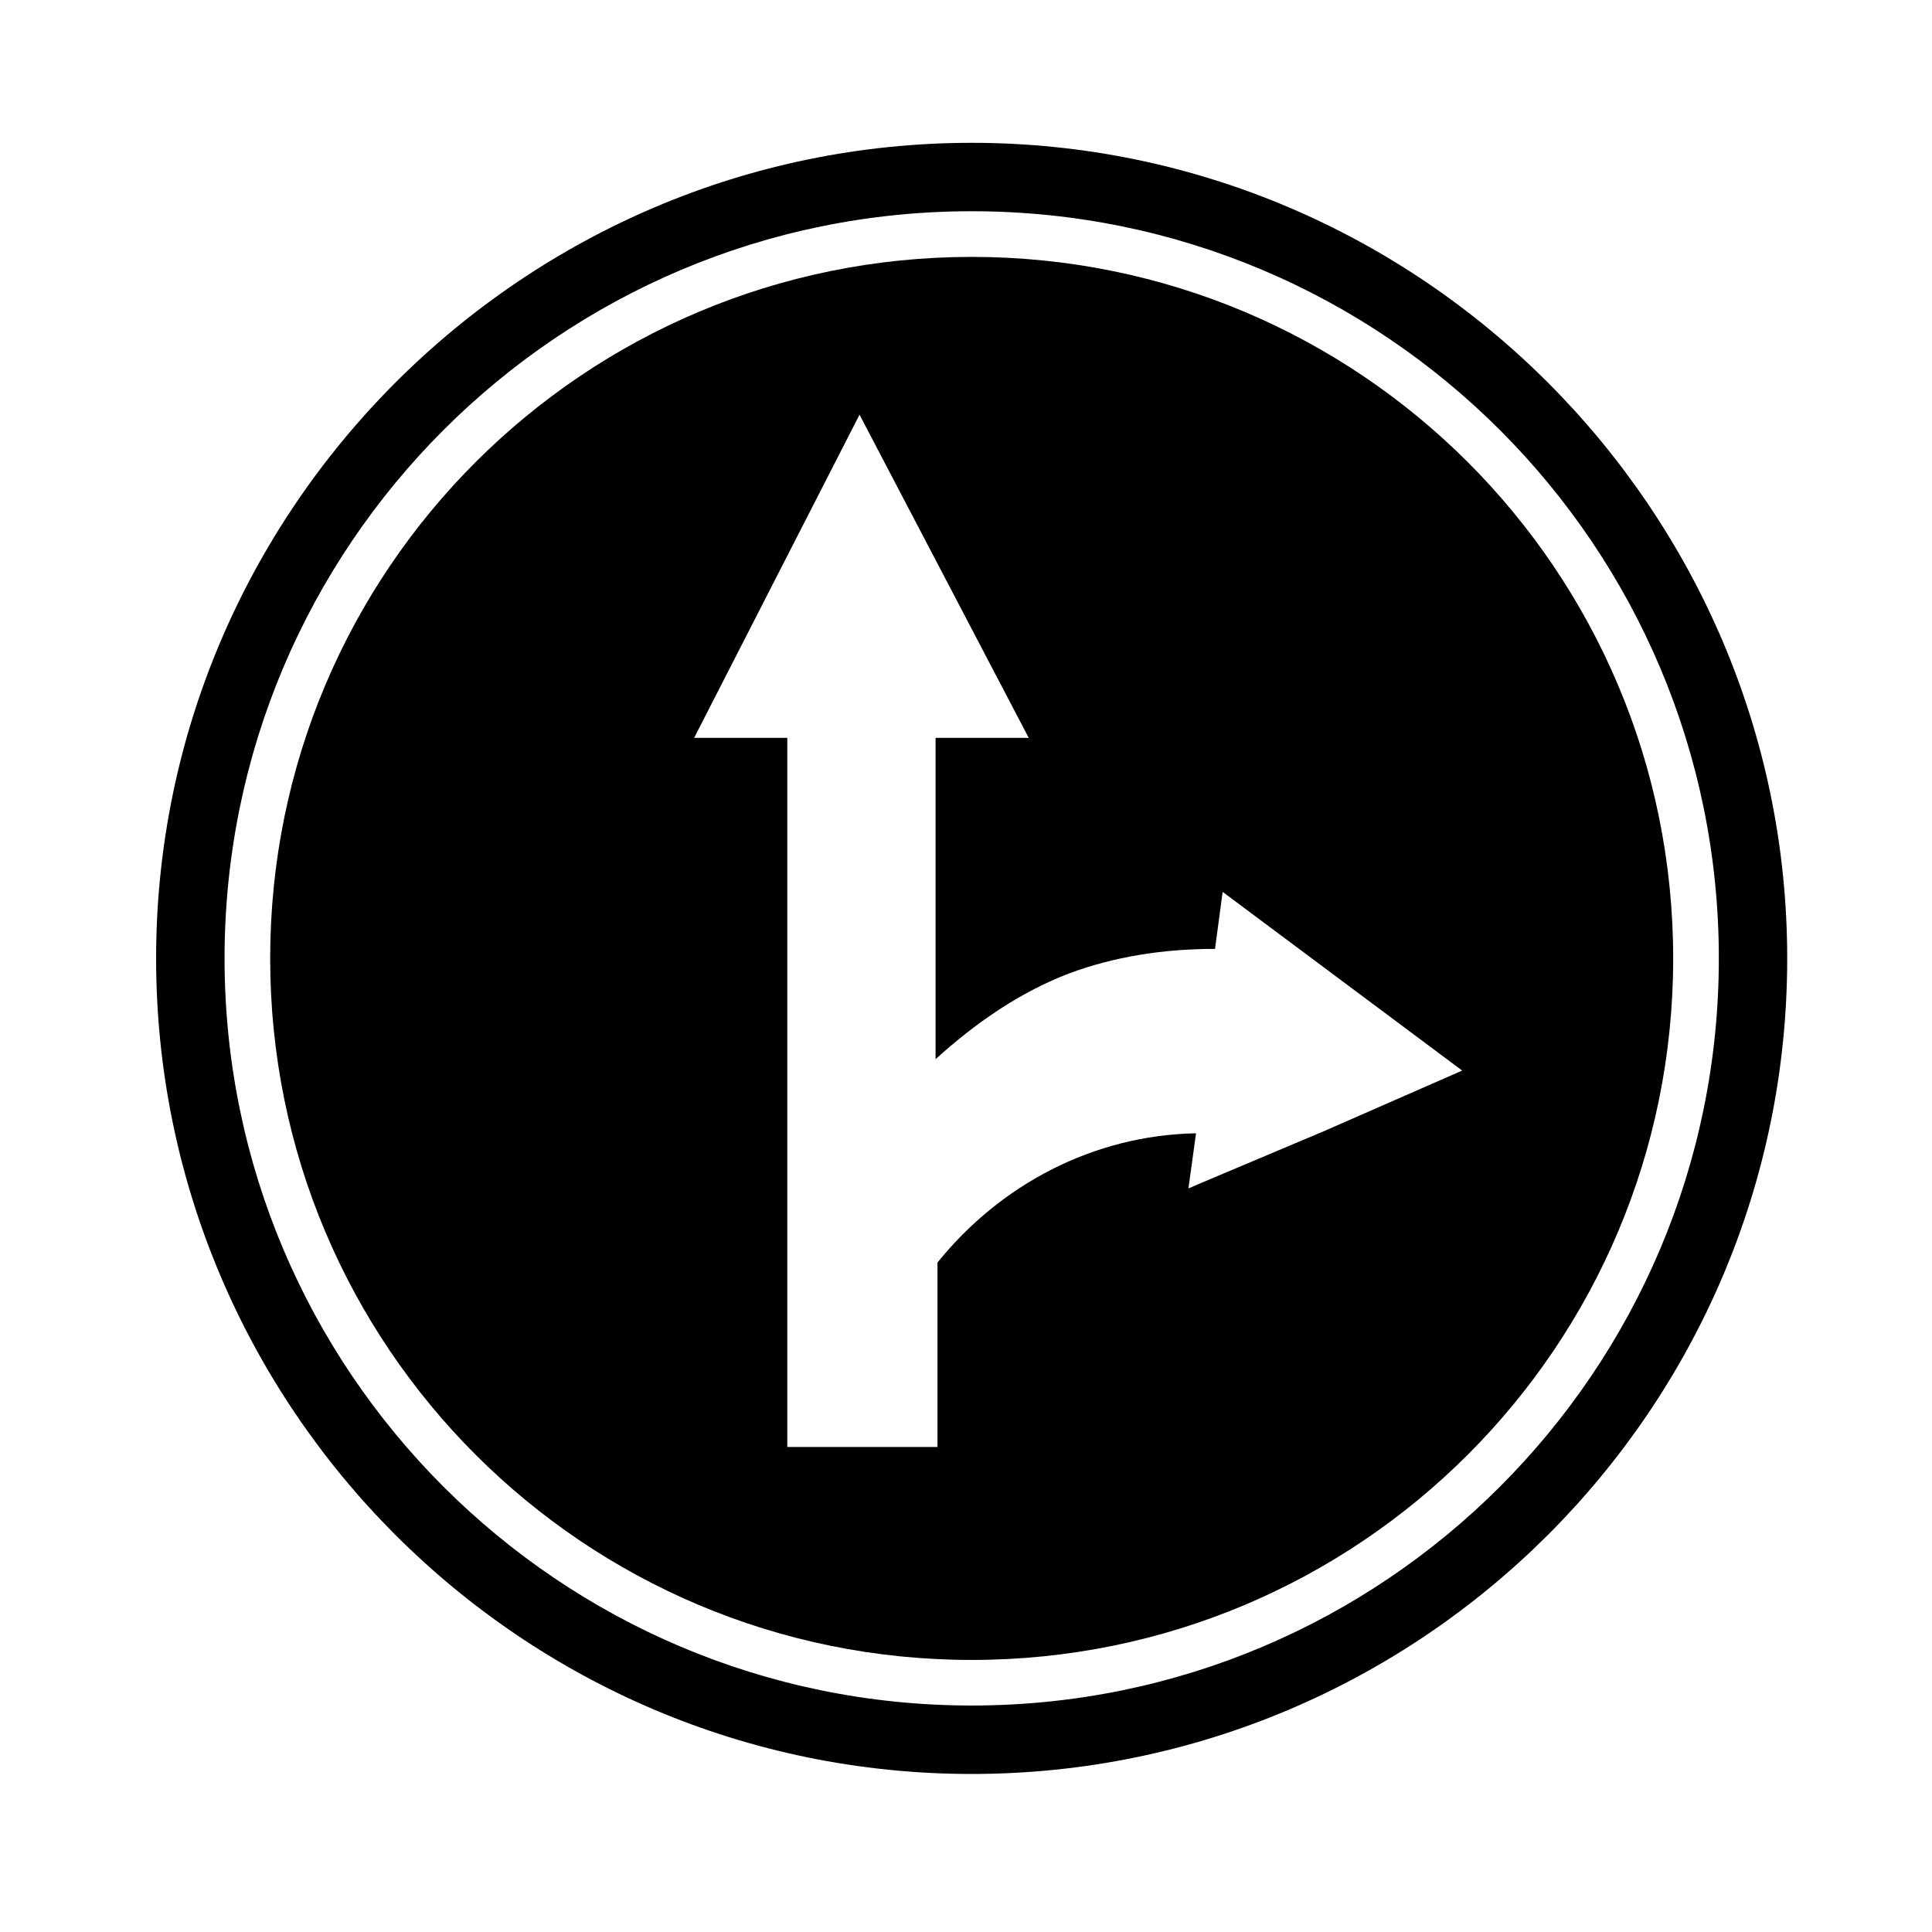
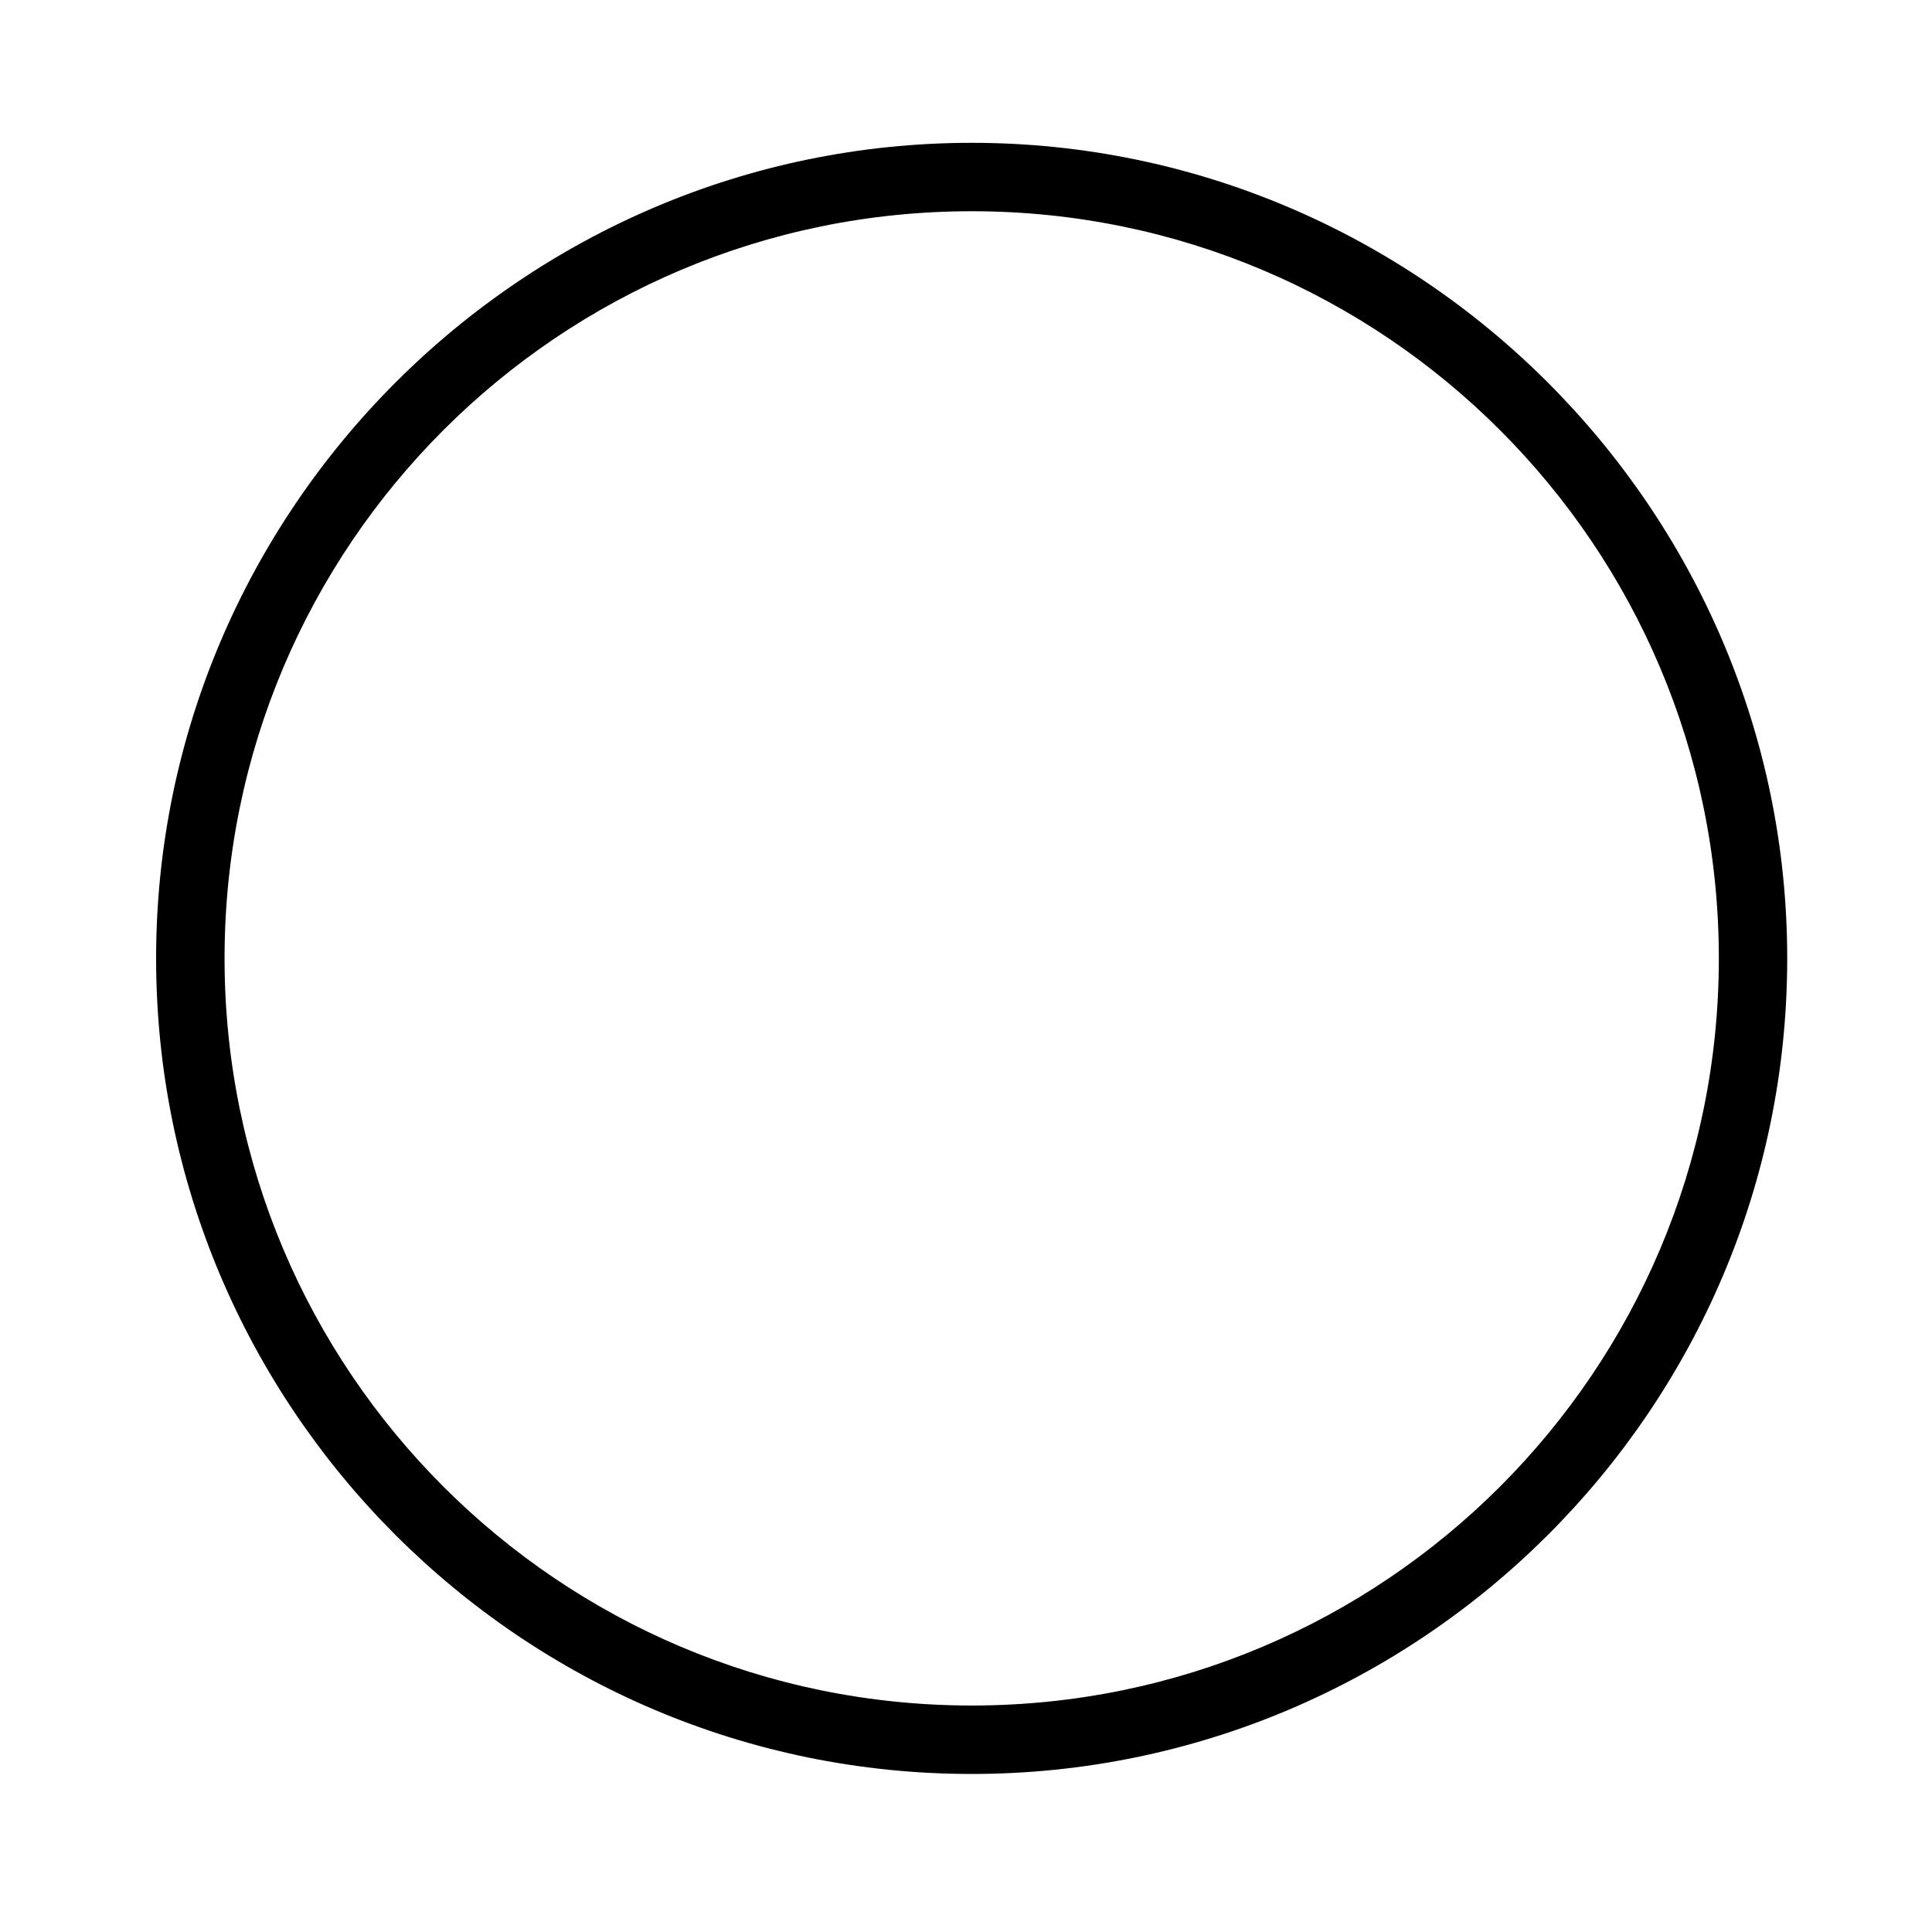
<svg xmlns="http://www.w3.org/2000/svg" fill="#000000" width="800px" height="800px" version="1.1" viewBox="144 144 512 512">
  <g>
    <path d="m401.51 181.85c-118.9 0-216.14 97.238-216.14 216.14s96.73 216.13 216.13 216.13c118.9 0 216.13-96.73 216.13-216.13 0.004-118.9-97.23-216.14-216.13-216.14zm0 414.13c-109.33 0-198-88.672-198-198 0-109.33 88.672-198 198-198 109.33 0 198 88.672 198 198 0.004 109.32-88.668 198-197.99 198z" />
-     <path d="m401.51 212.08c-102.78 0-185.91 83.129-185.91 185.91s83.129 185.91 185.91 185.91c102.77 0 185.9-83.129 185.9-185.91s-83.129-185.91-185.9-185.91zm93.203 231.75-32.242 13.602-3.527 1.512 2.016-14.609c-27.207 0.504-51.891 13.602-68.52 34.258v48.871h-39.801v-187.92h-24.688l43.832-85.648 44.84 85.648h-24.688v85.145c10.578-9.574 22.168-17.633 35.266-22.672 12.09-4.535 25.191-6.551 38.793-6.551l2.016-15.113 63.48 47.359z" />
  </g>
</svg>